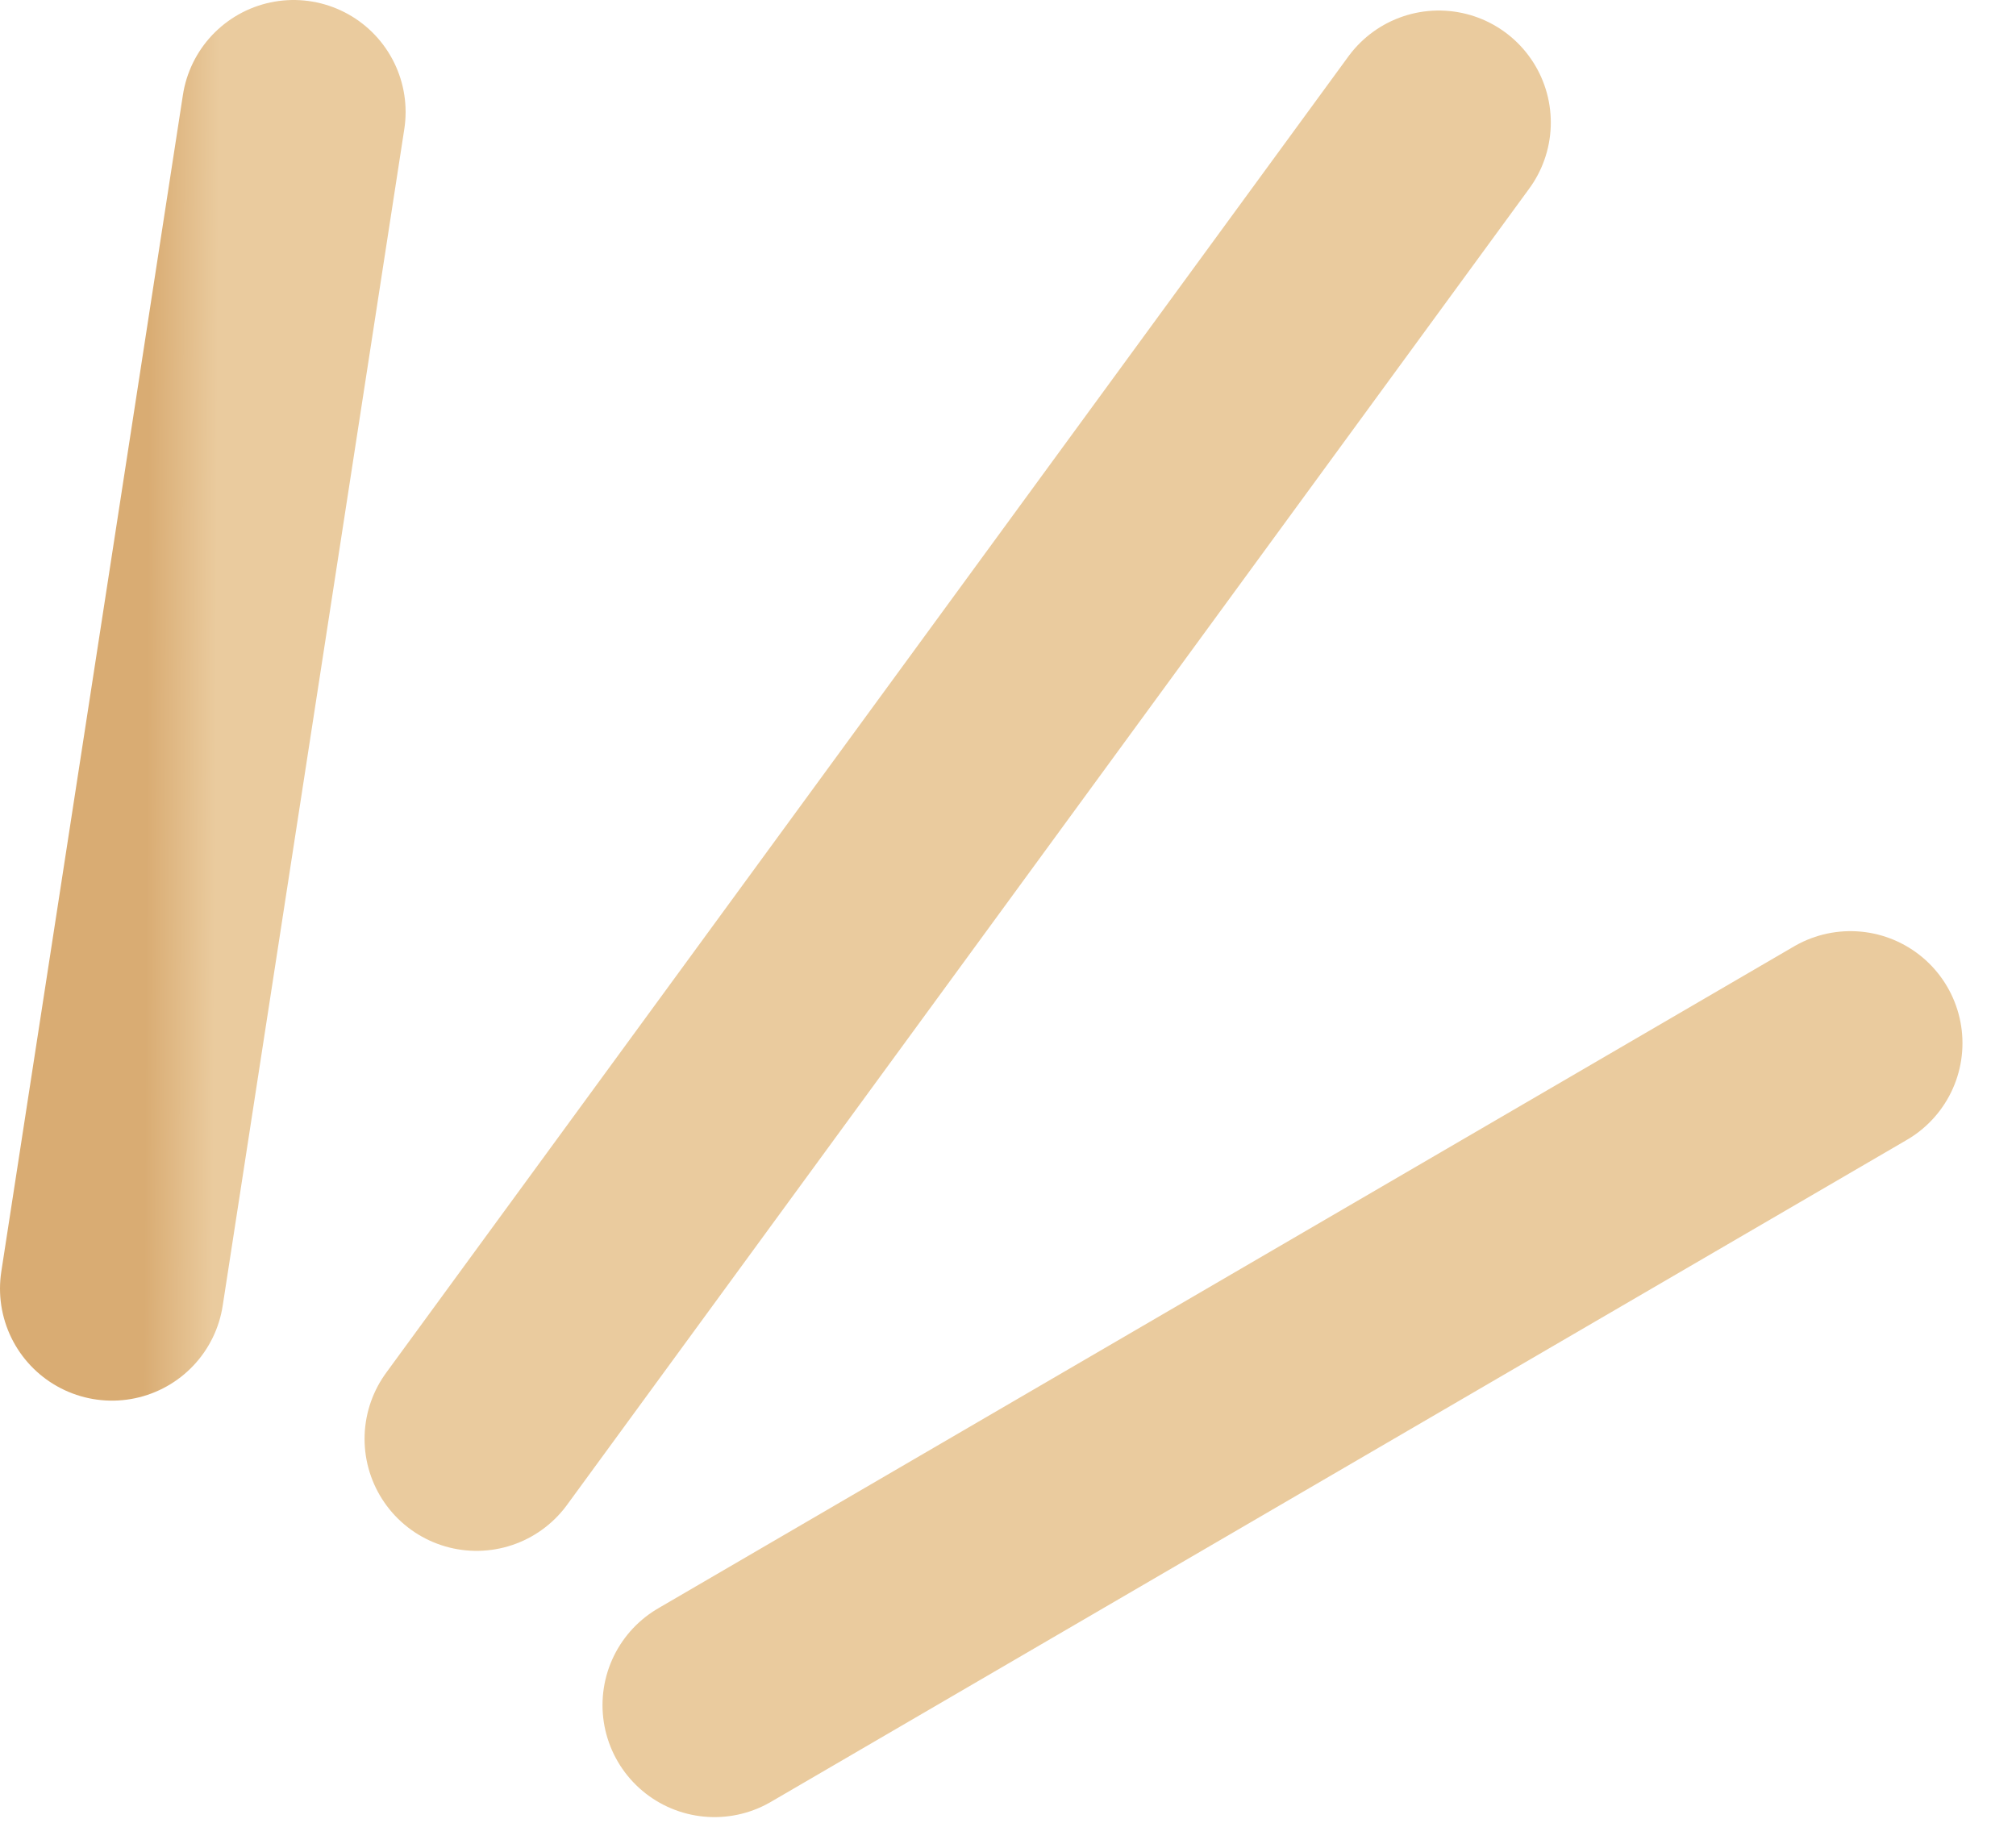
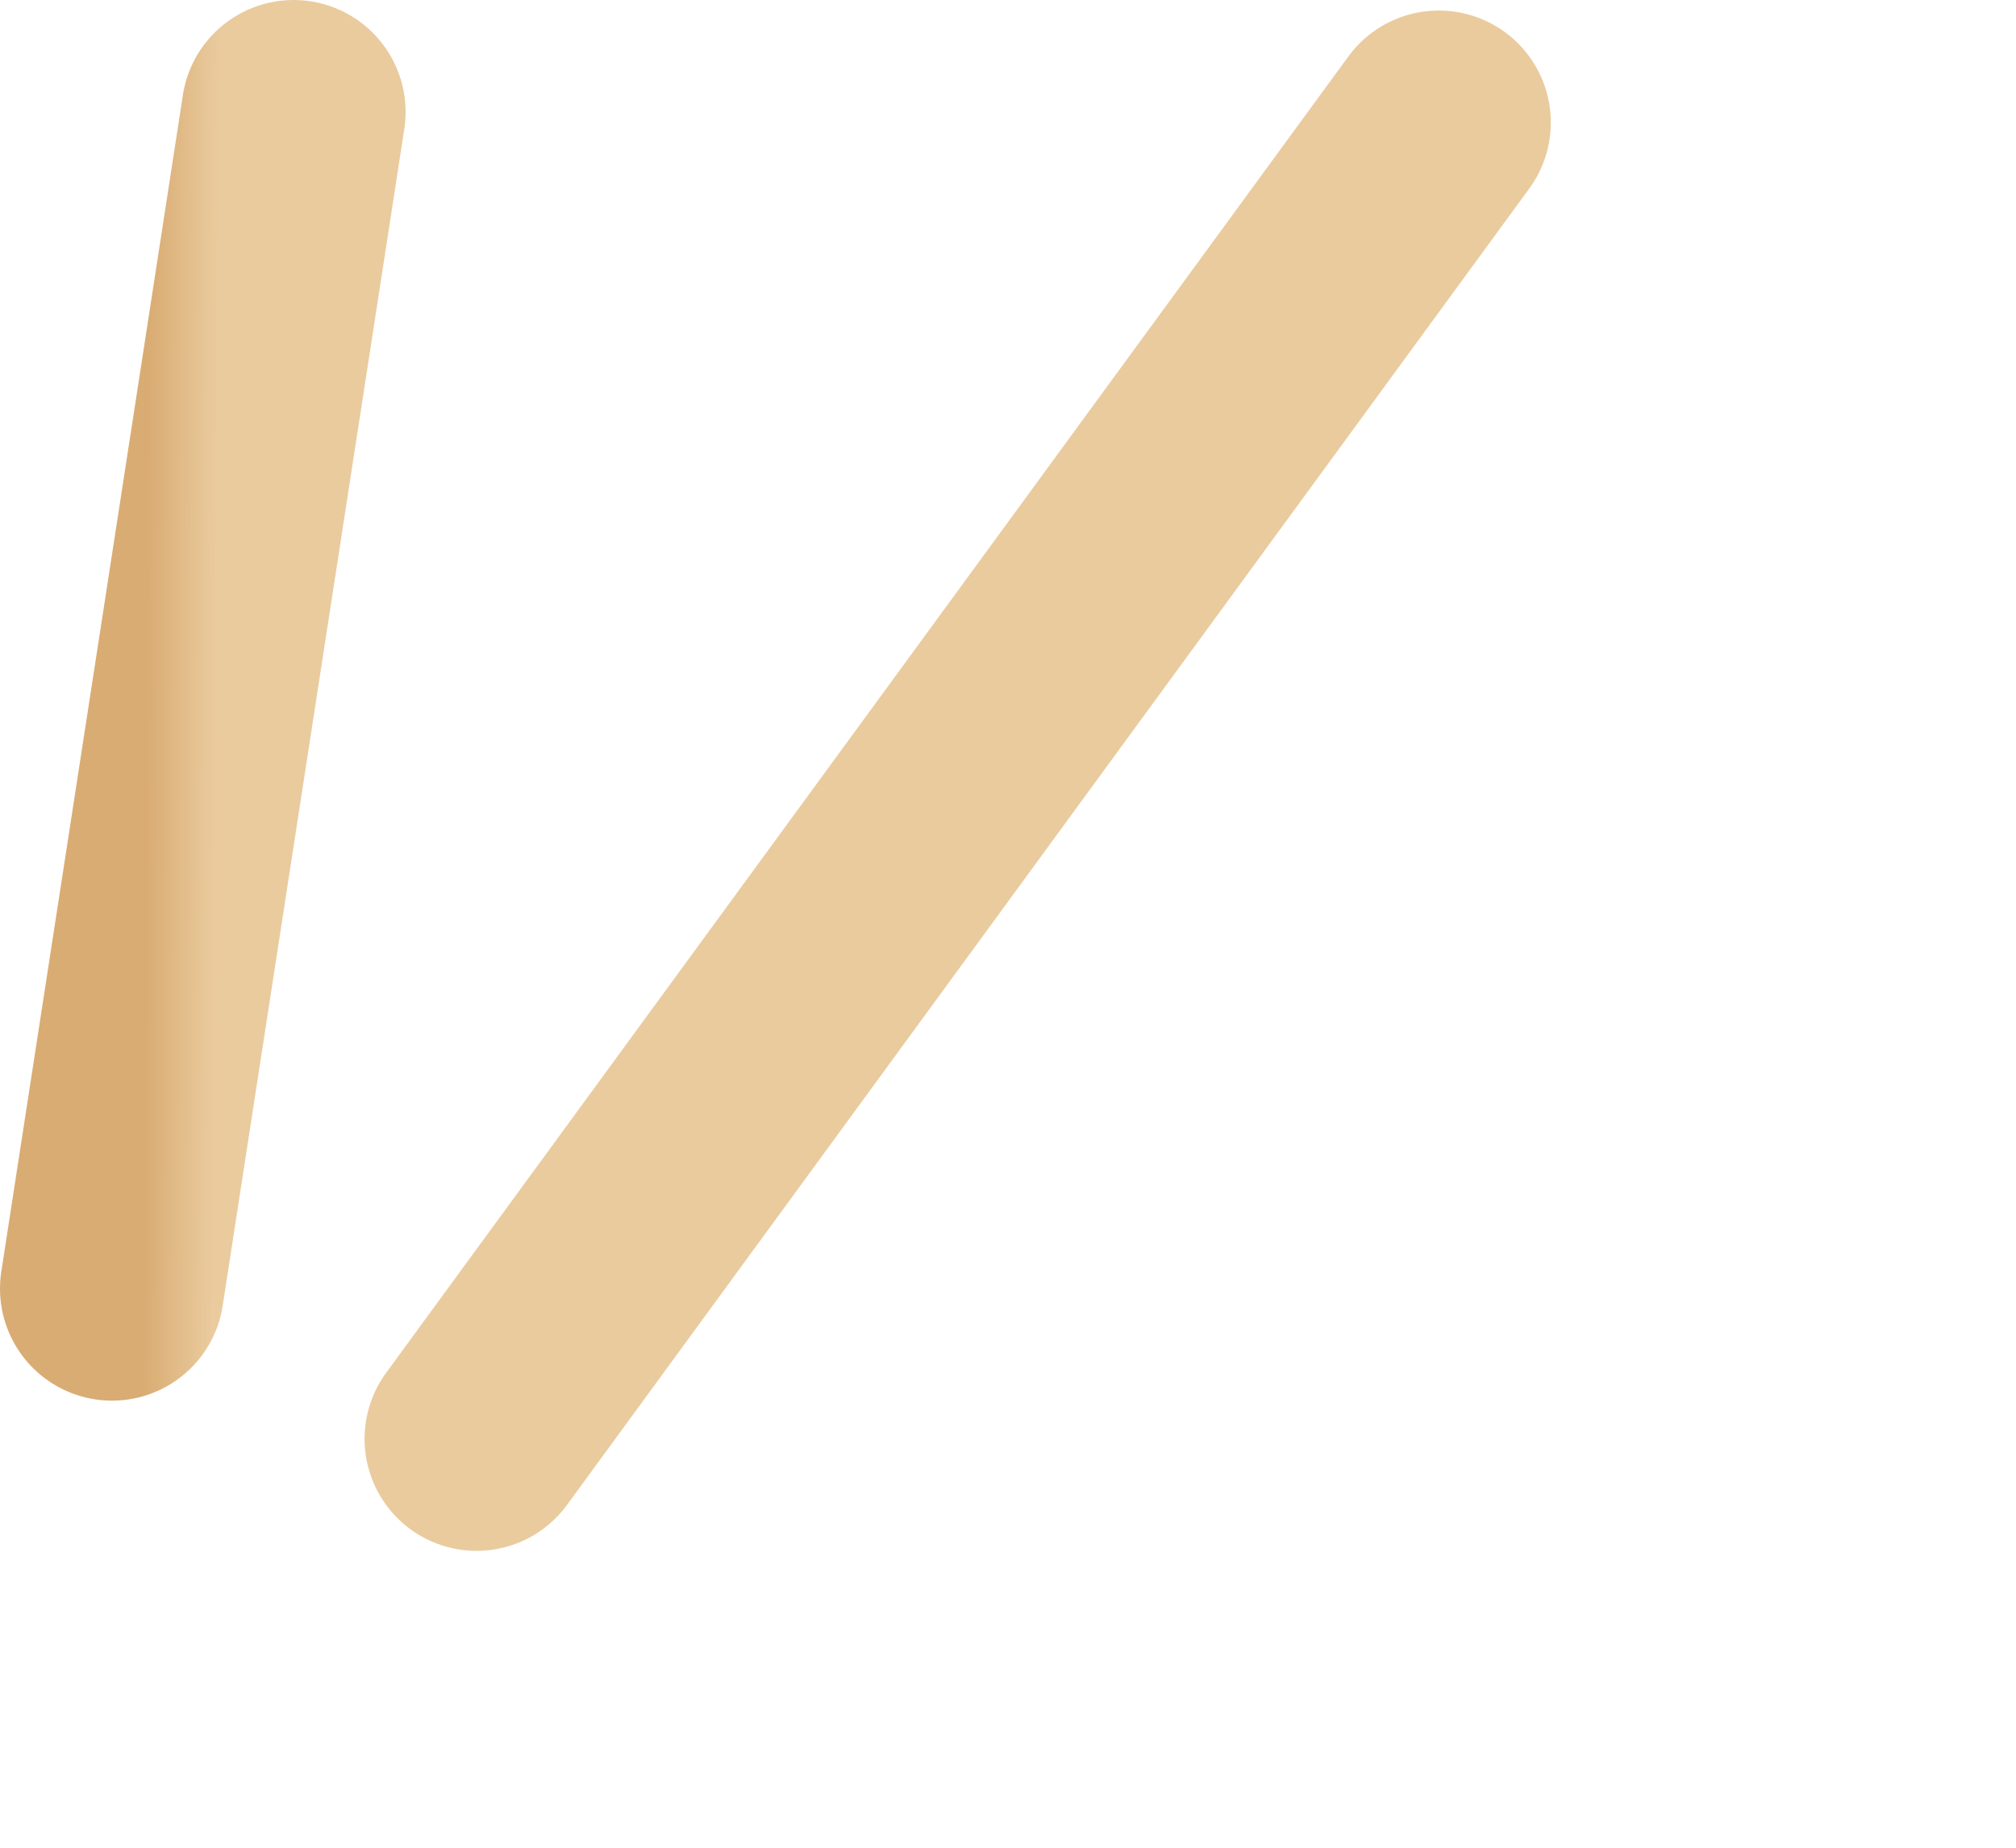
<svg xmlns="http://www.w3.org/2000/svg" width="36" height="33" viewBox="0 0 36 33" fill="none">
-   <path d="M33.044 18.63L12.759 30.453M25.693 2.188L8.51 25.698M5.243 2L2 23.015" stroke="url(#paint0_linear_98_352)" stroke-width="4" stroke-linecap="round" />
+   <path d="M33.044 18.63M25.693 2.188L8.51 25.698M5.243 2L2 23.015" stroke="url(#paint0_linear_98_352)" stroke-width="4" stroke-linecap="round" />
  <defs>
    <linearGradient id="paint0_linear_98_352" x1="2.621" y1="13.123" x2="5.07" y2="13.136" gradientUnits="userSpaceOnUse">
      <stop stop-color="#D9AC73" />
      <stop offset="0.502" stop-color="#EACB9E" />
    </linearGradient>
  </defs>
</svg>